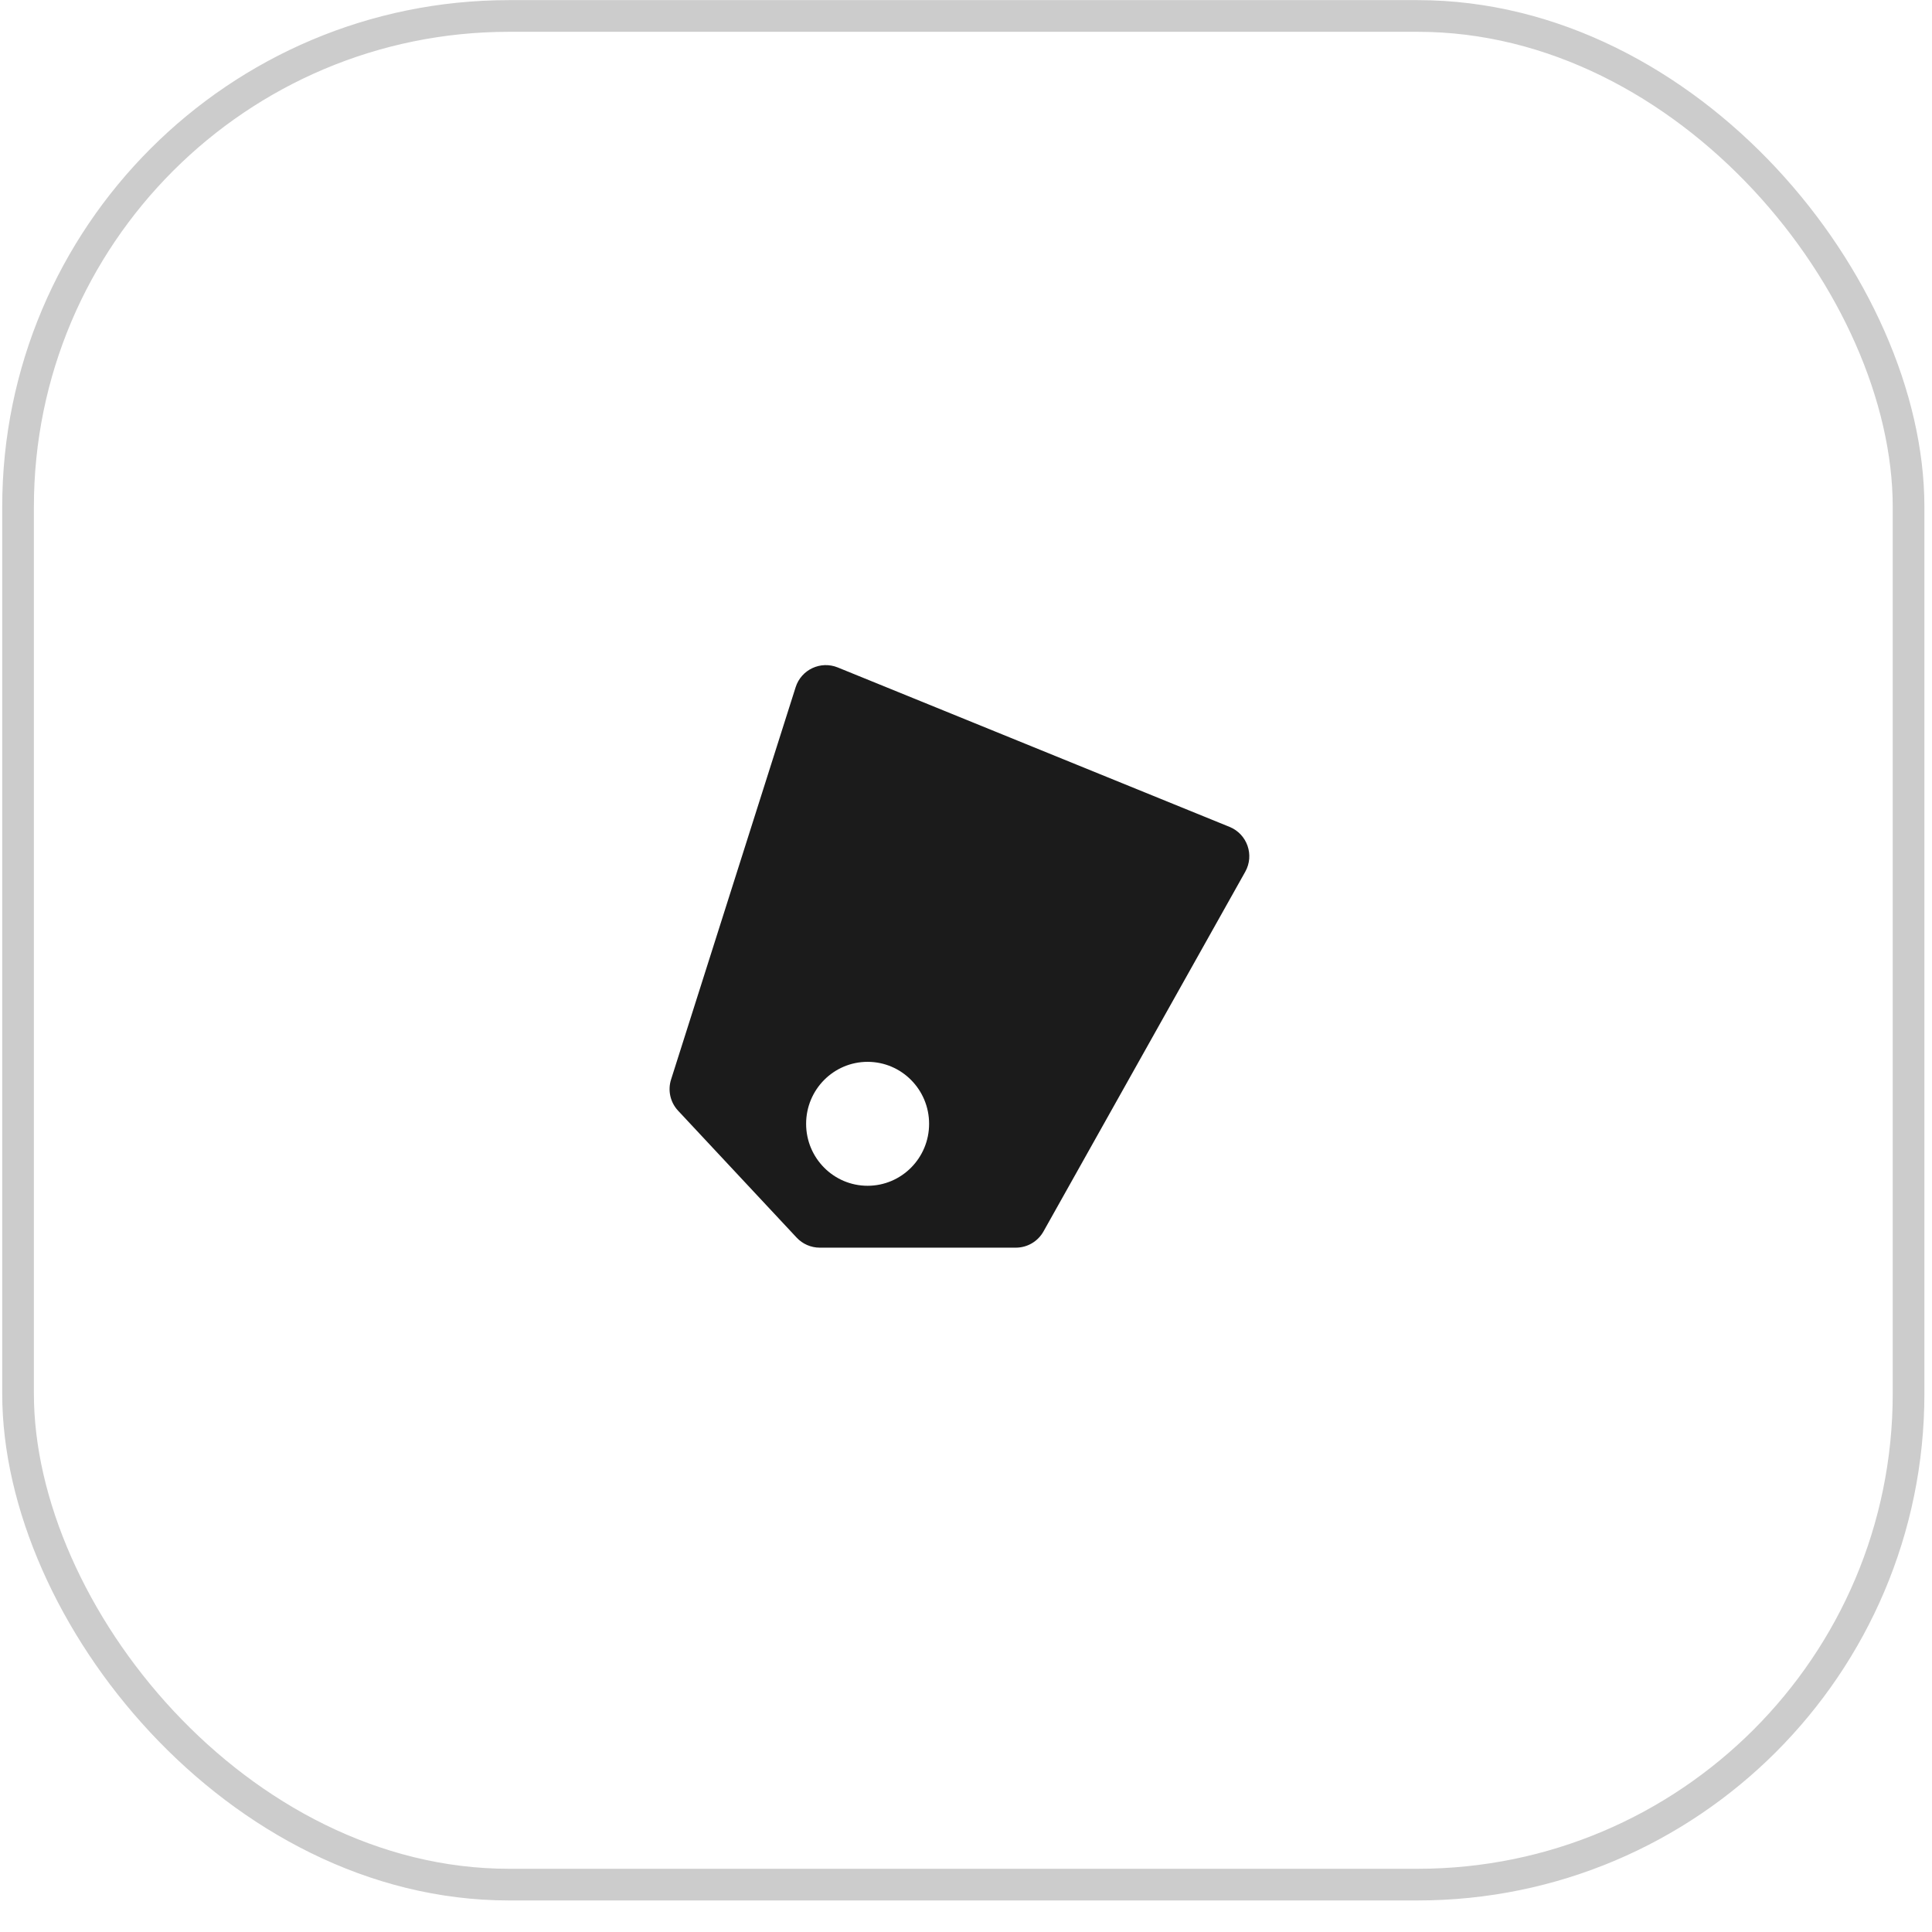
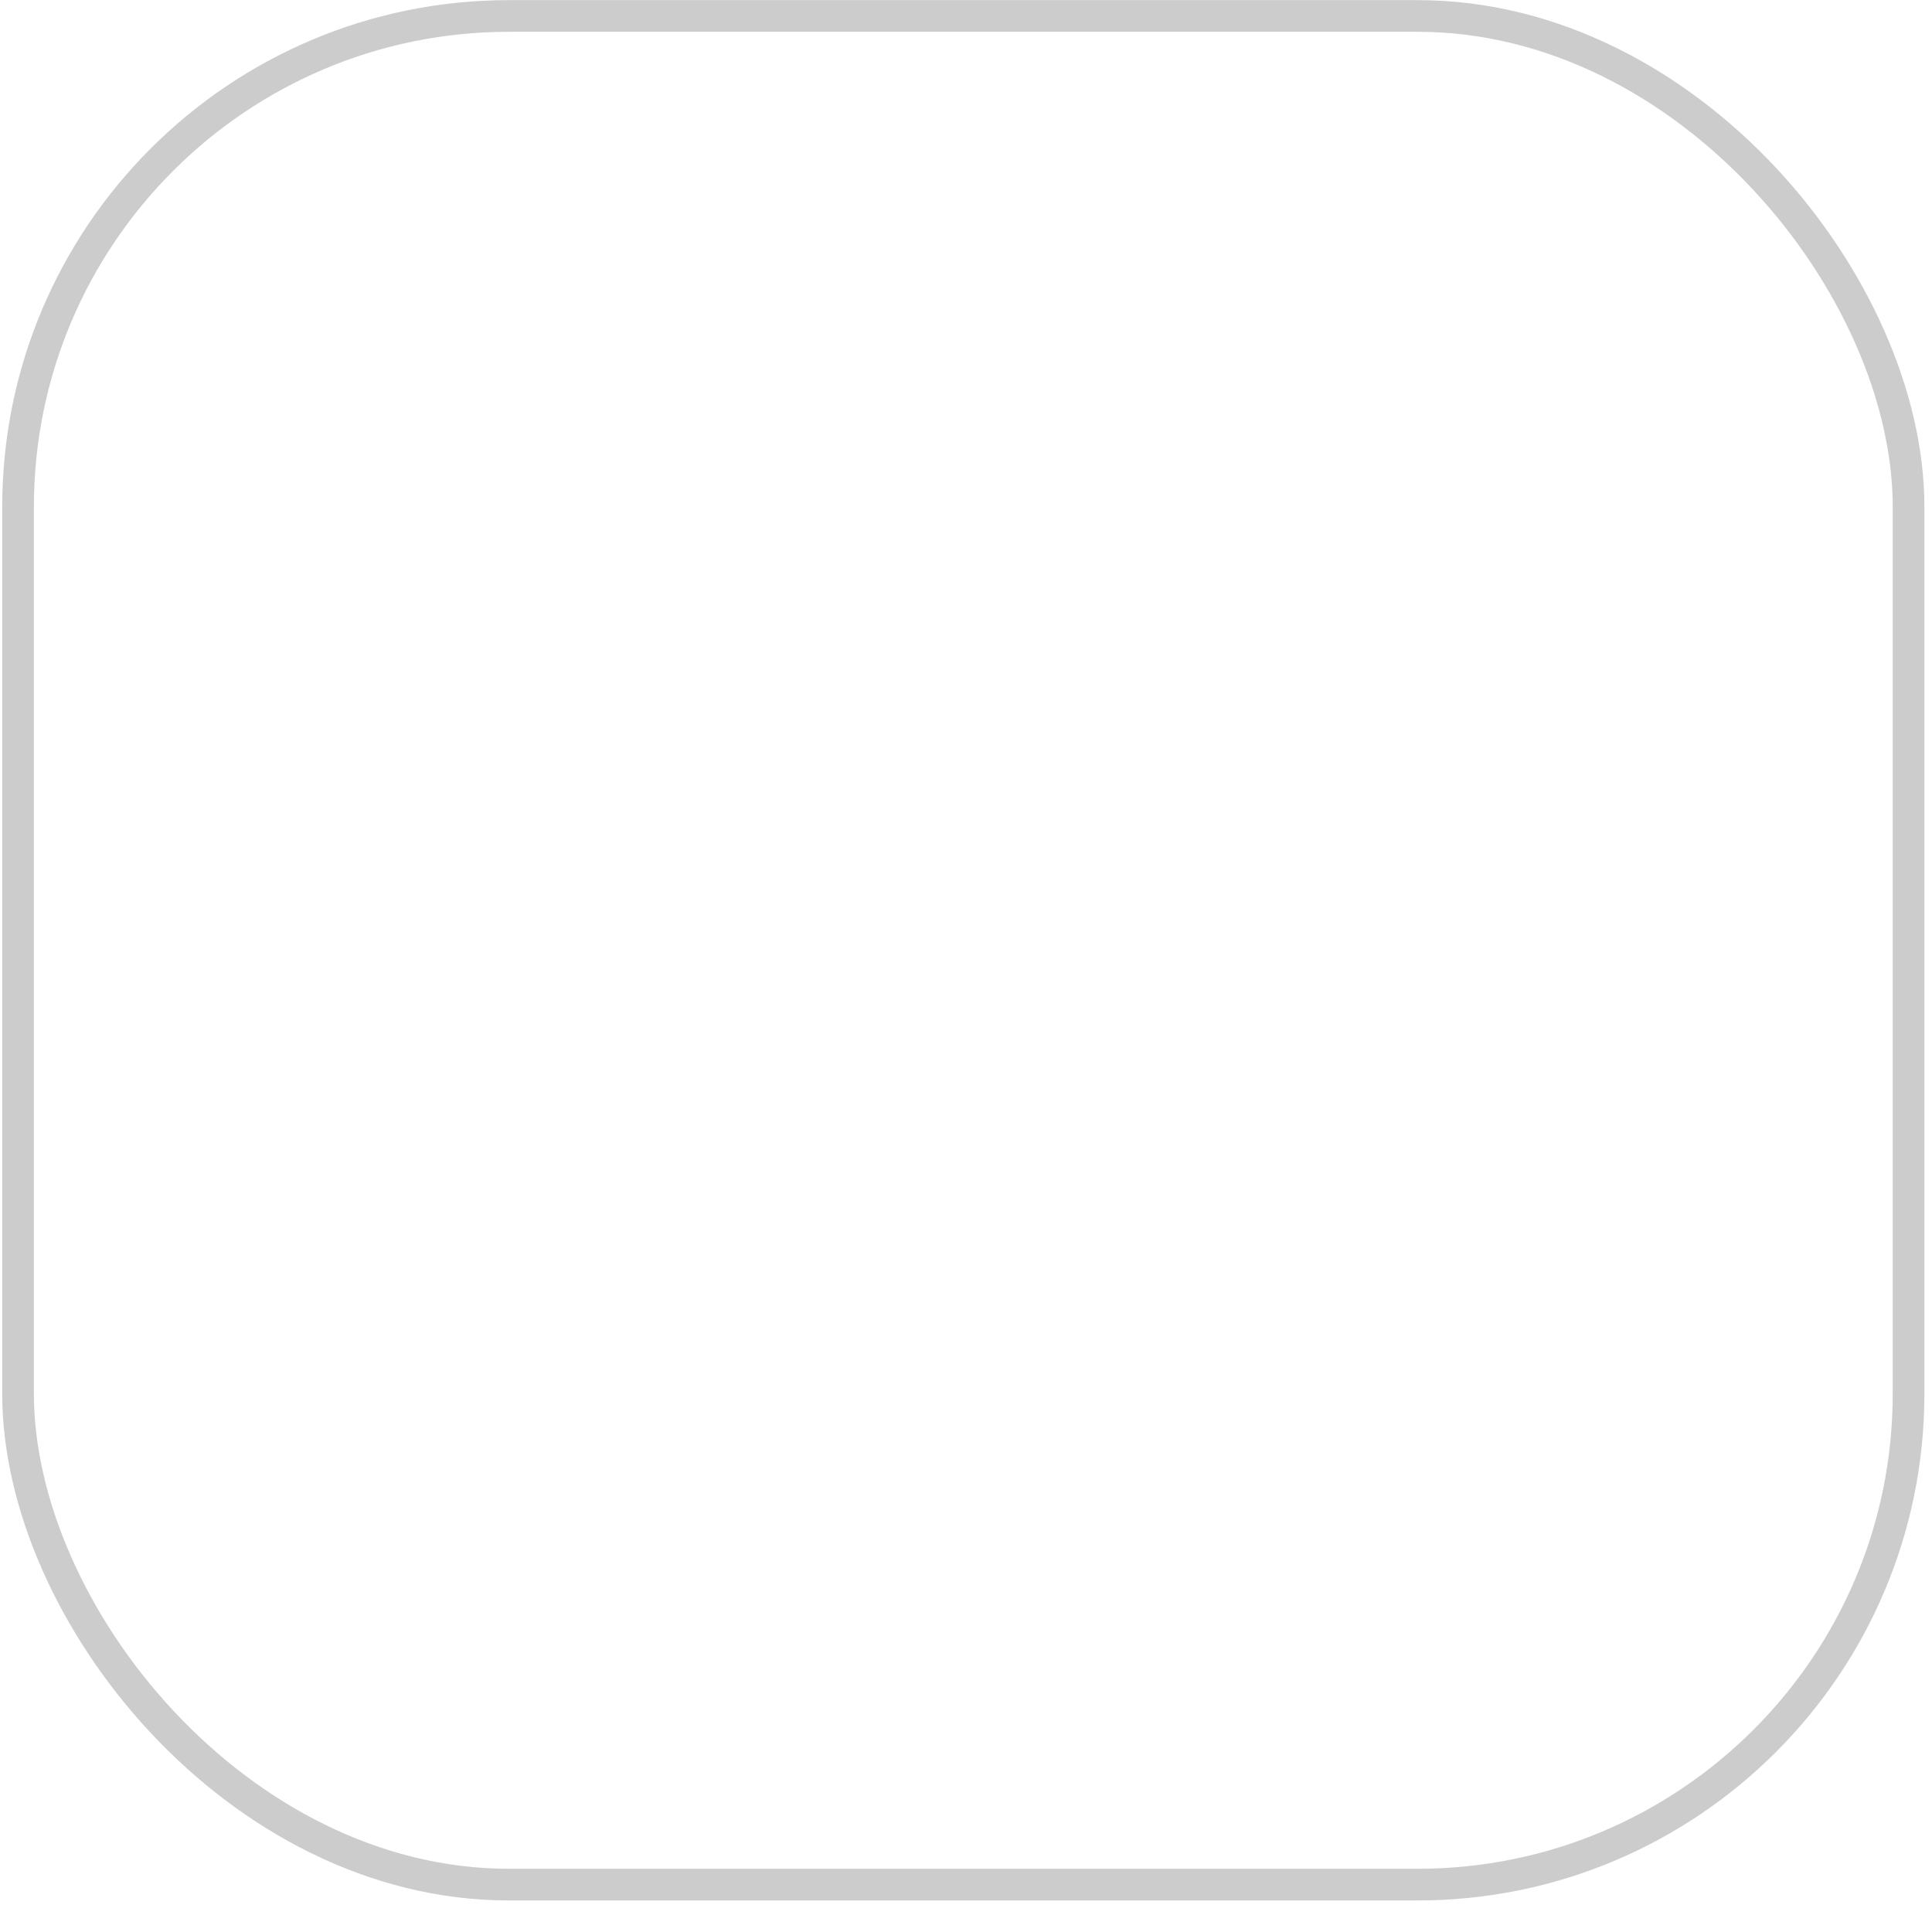
<svg xmlns="http://www.w3.org/2000/svg" width="61" height="61" viewBox="0 0 61 61" fill="none">
-   <path fill-rule="evenodd" clip-rule="evenodd" d="M25.121 21.698C25.297 21.142 25.91 20.854 26.451 21.074L38.822 26.108C39.379 26.335 39.611 26.999 39.317 27.524L32.946 38.882C32.769 39.197 32.436 39.393 32.074 39.393H25.883C25.606 39.393 25.341 39.278 25.152 39.075L21.41 35.069C21.163 34.805 21.078 34.428 21.188 34.084L25.121 21.698ZM27.393 37.439C28.466 37.439 29.335 36.563 29.335 35.483C29.335 34.402 28.466 33.526 27.393 33.526C26.321 33.526 25.452 34.402 25.452 35.483C25.452 36.563 26.321 37.439 27.393 37.439Z" fill="#1B1B1B" />
  <rect x="0.57" y="0.504" width="59.69" height="59" rx="15.5" stroke="#CCCCCC" />
</svg>